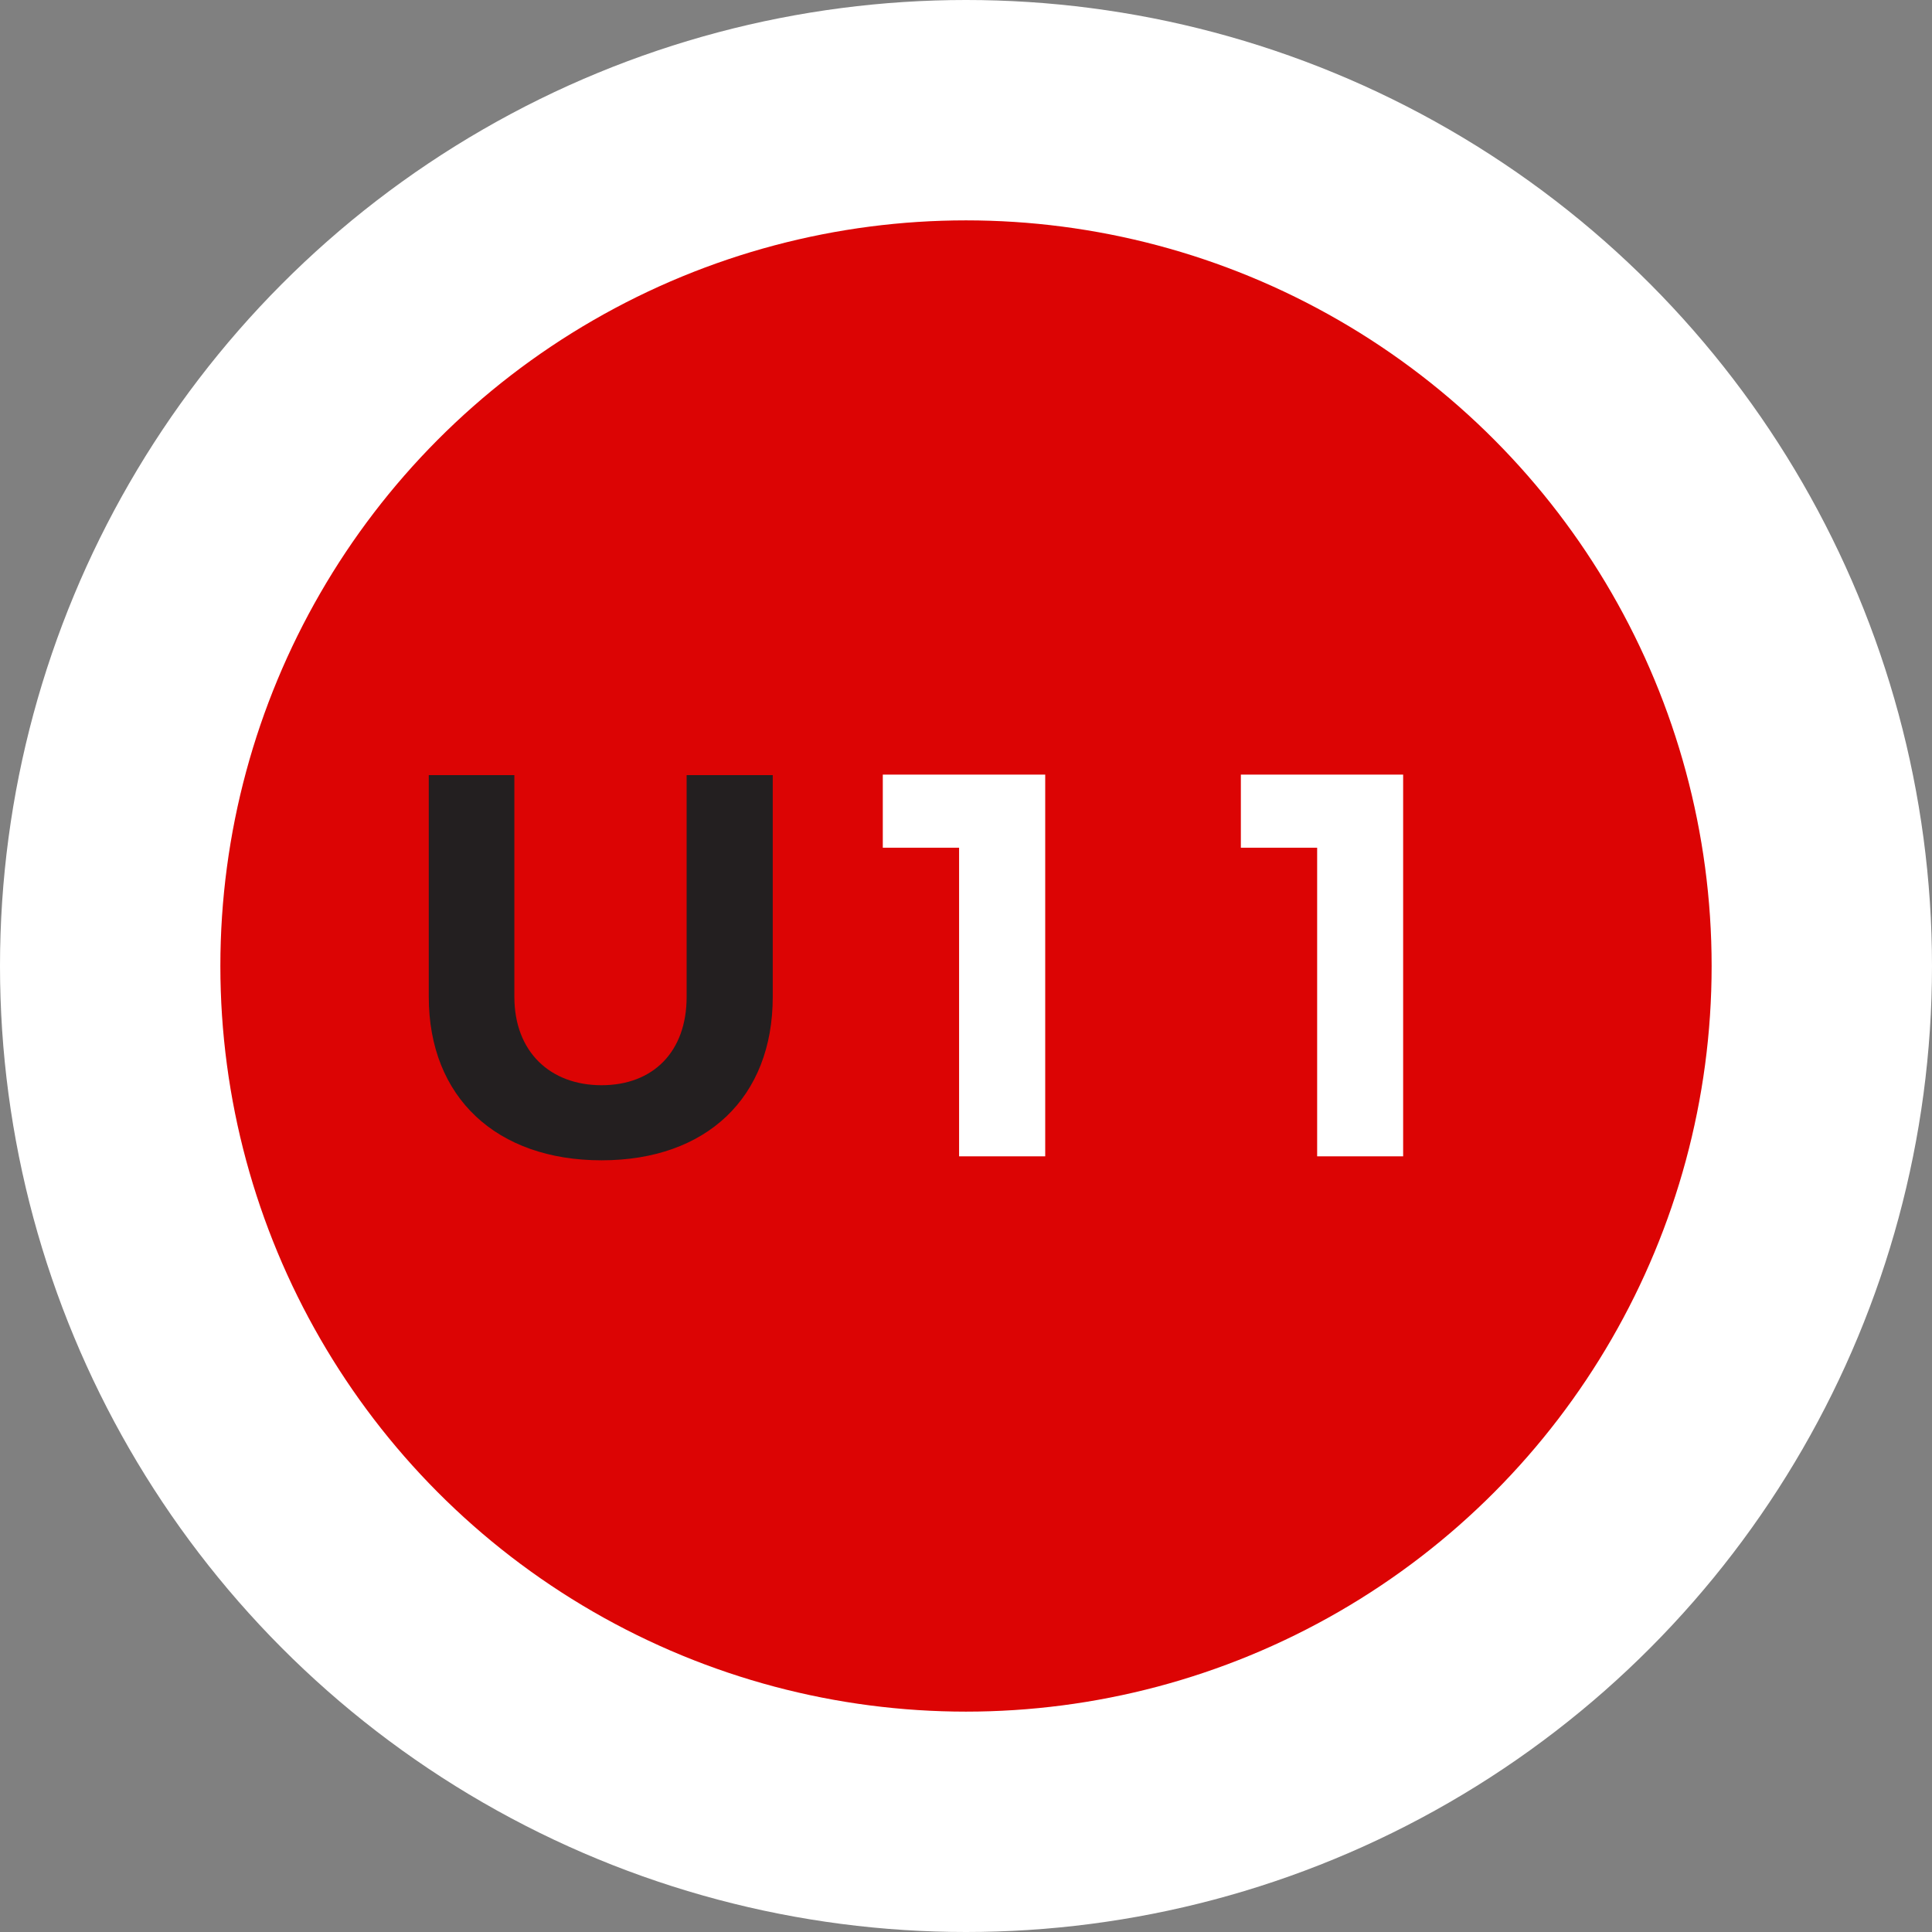
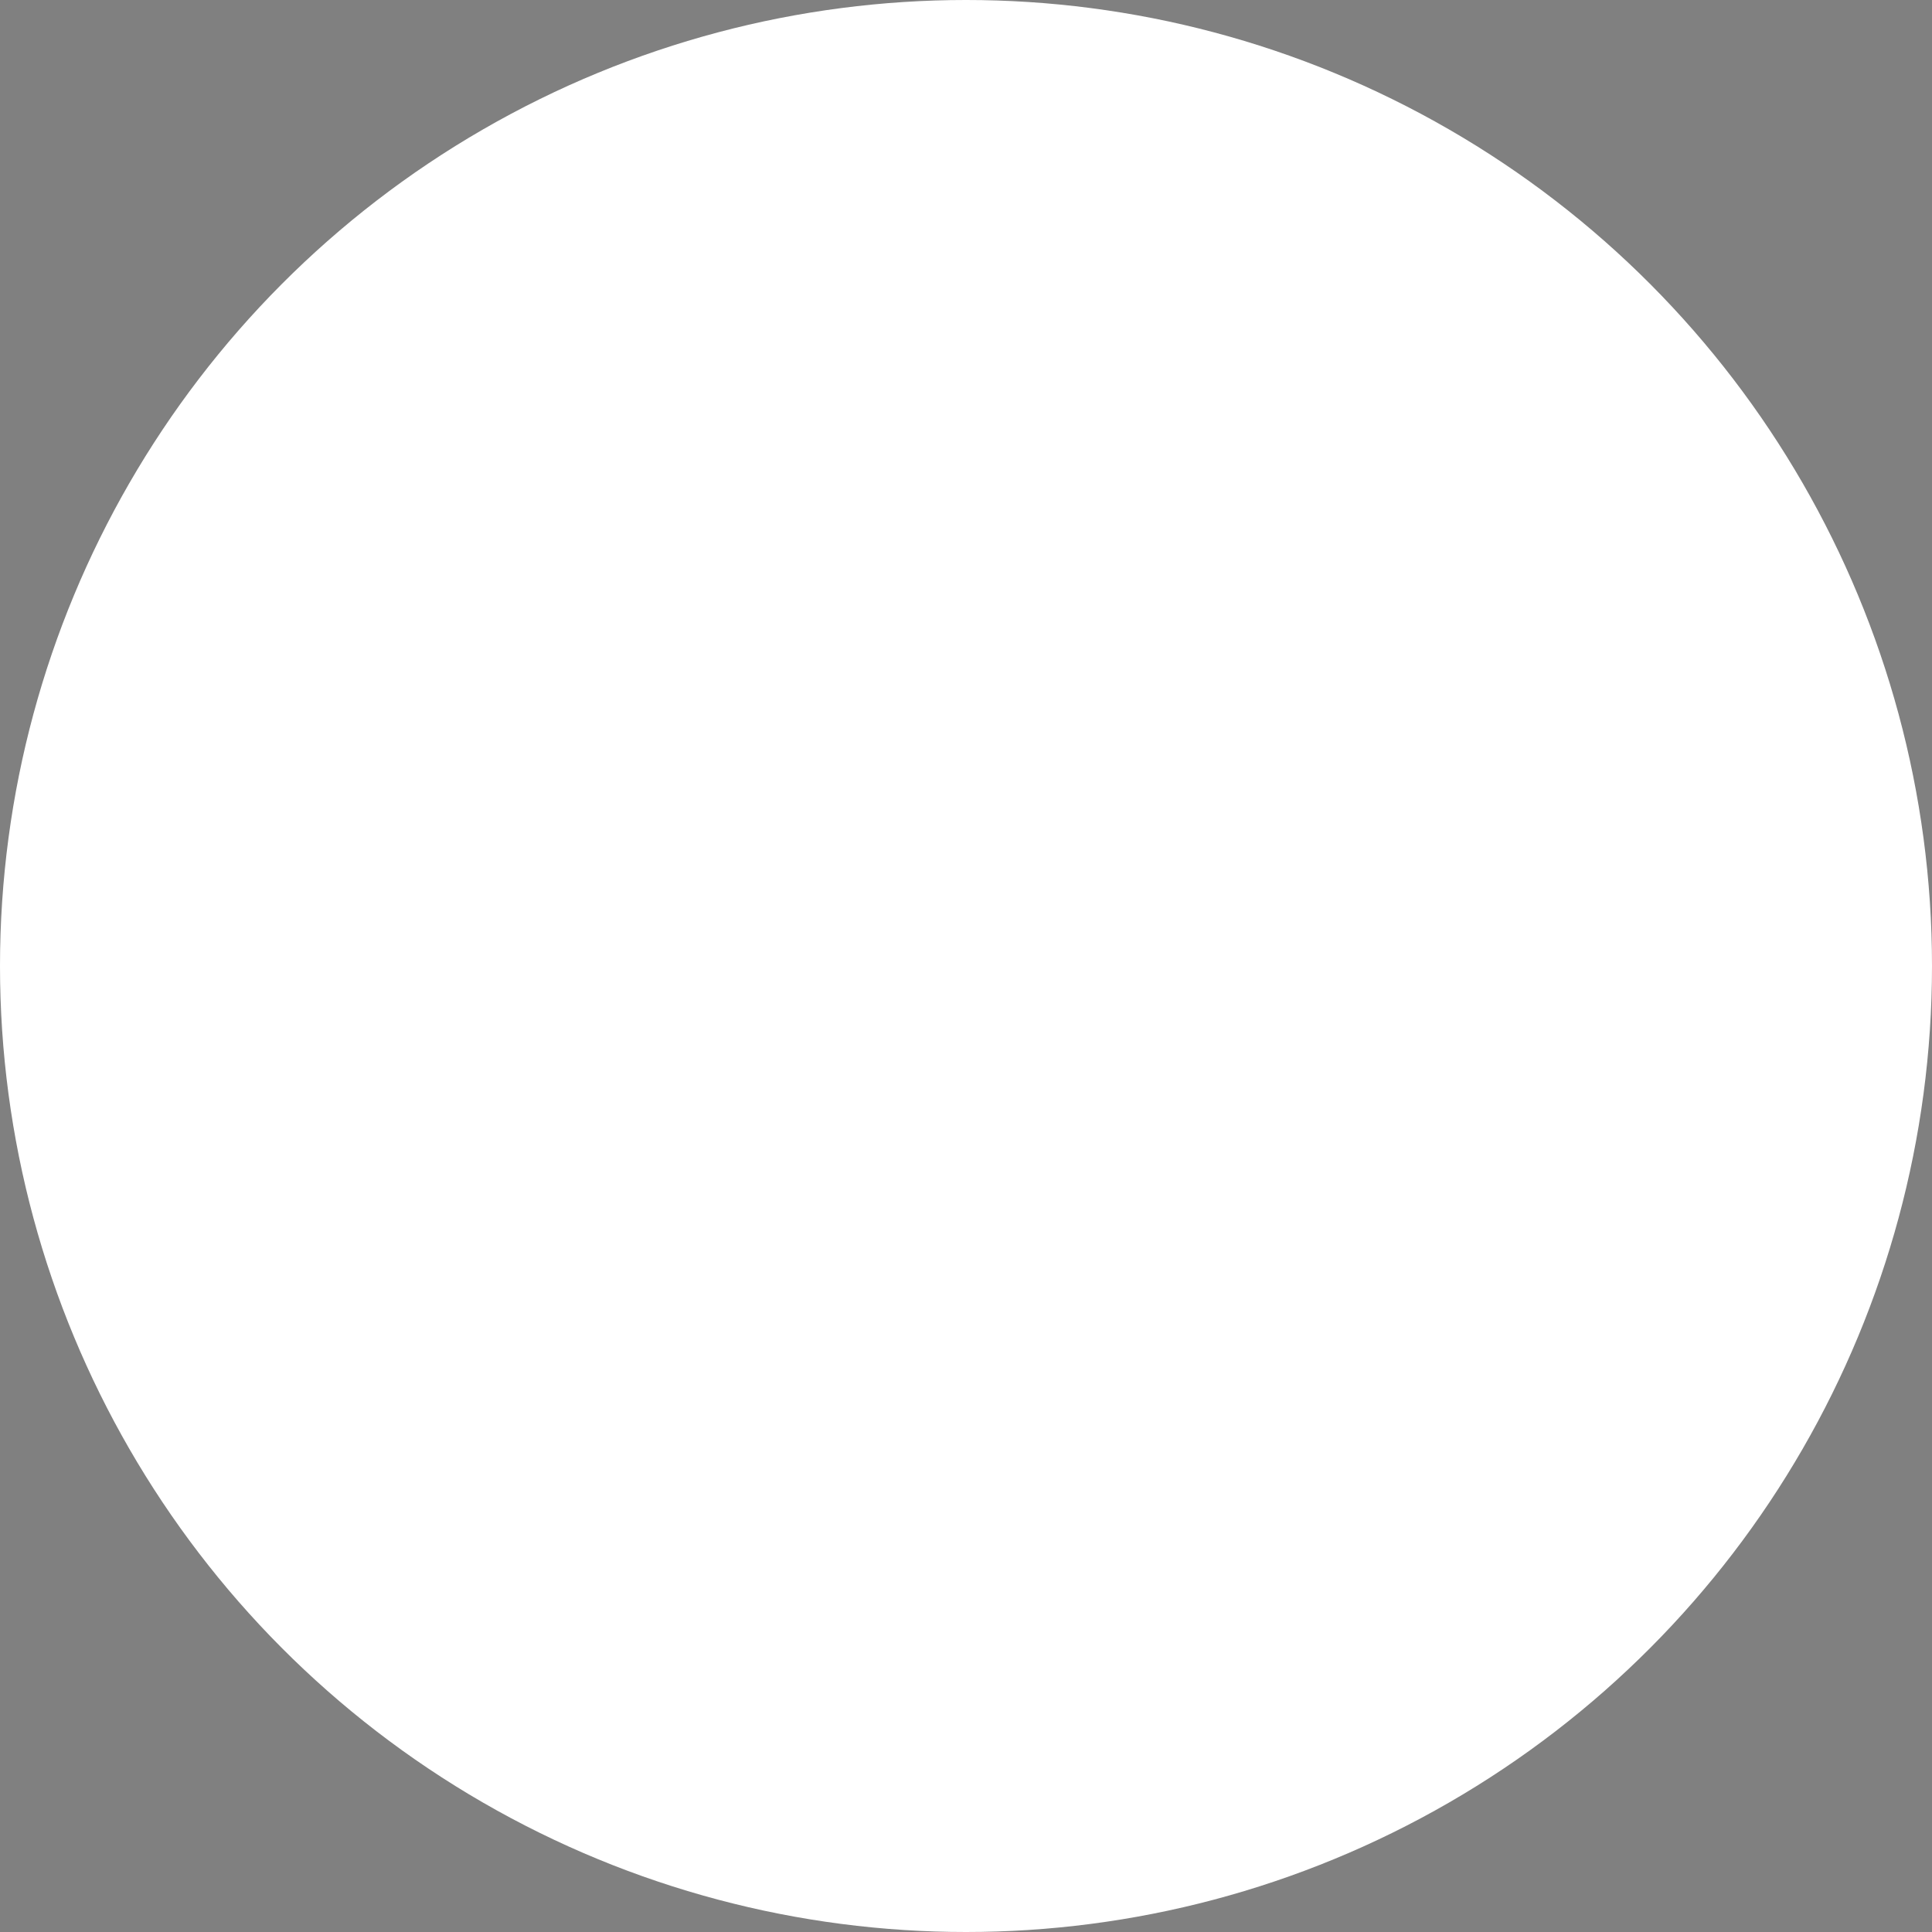
<svg xmlns="http://www.w3.org/2000/svg" viewBox="0 0 145.36 145.36">
  <rect x="0" y="0" width="145.36" height="145.36" fill="#808080" stroke="none" />
  <defs>
    <style>.cls-1{fill:#fff;}.cls-2{fill:#dc0404;}.cls-3{fill:#231f20;}</style>
  </defs>
  <g id="Numbers">
    <g id="_01" data-name="01">
      <circle class="cls-1" cx="72.68" cy="72.68" r="72.68" />
-       <circle id="Orange" class="cls-2" cx="72.68" cy="72.68" r="56.1" />
    </g>
    <g id="U16">
-       <path class="cls-3" d="M45.26,81.65c3.86,0,6.4-2.5,6.4-6.64V58.32h6.48V75c0,7.59-5,12.3-12.88,12.3s-13-4.71-13-12.3V58.32H38.7V75C38.7,79.15,41.41,81.65,45.26,81.65Z" />
-       <path class="cls-1" d="M78.64,58.28V87H72.16V63.78H66.42v-5.5Z" />
+       <path class="cls-1" d="M78.64,58.28V87H72.16H66.42v-5.5Z" />
      <path class="cls-1" d="M105.57,58.28V87H99.1V63.78H93.36v-5.5Z" />
    </g>
  </g>
</svg>